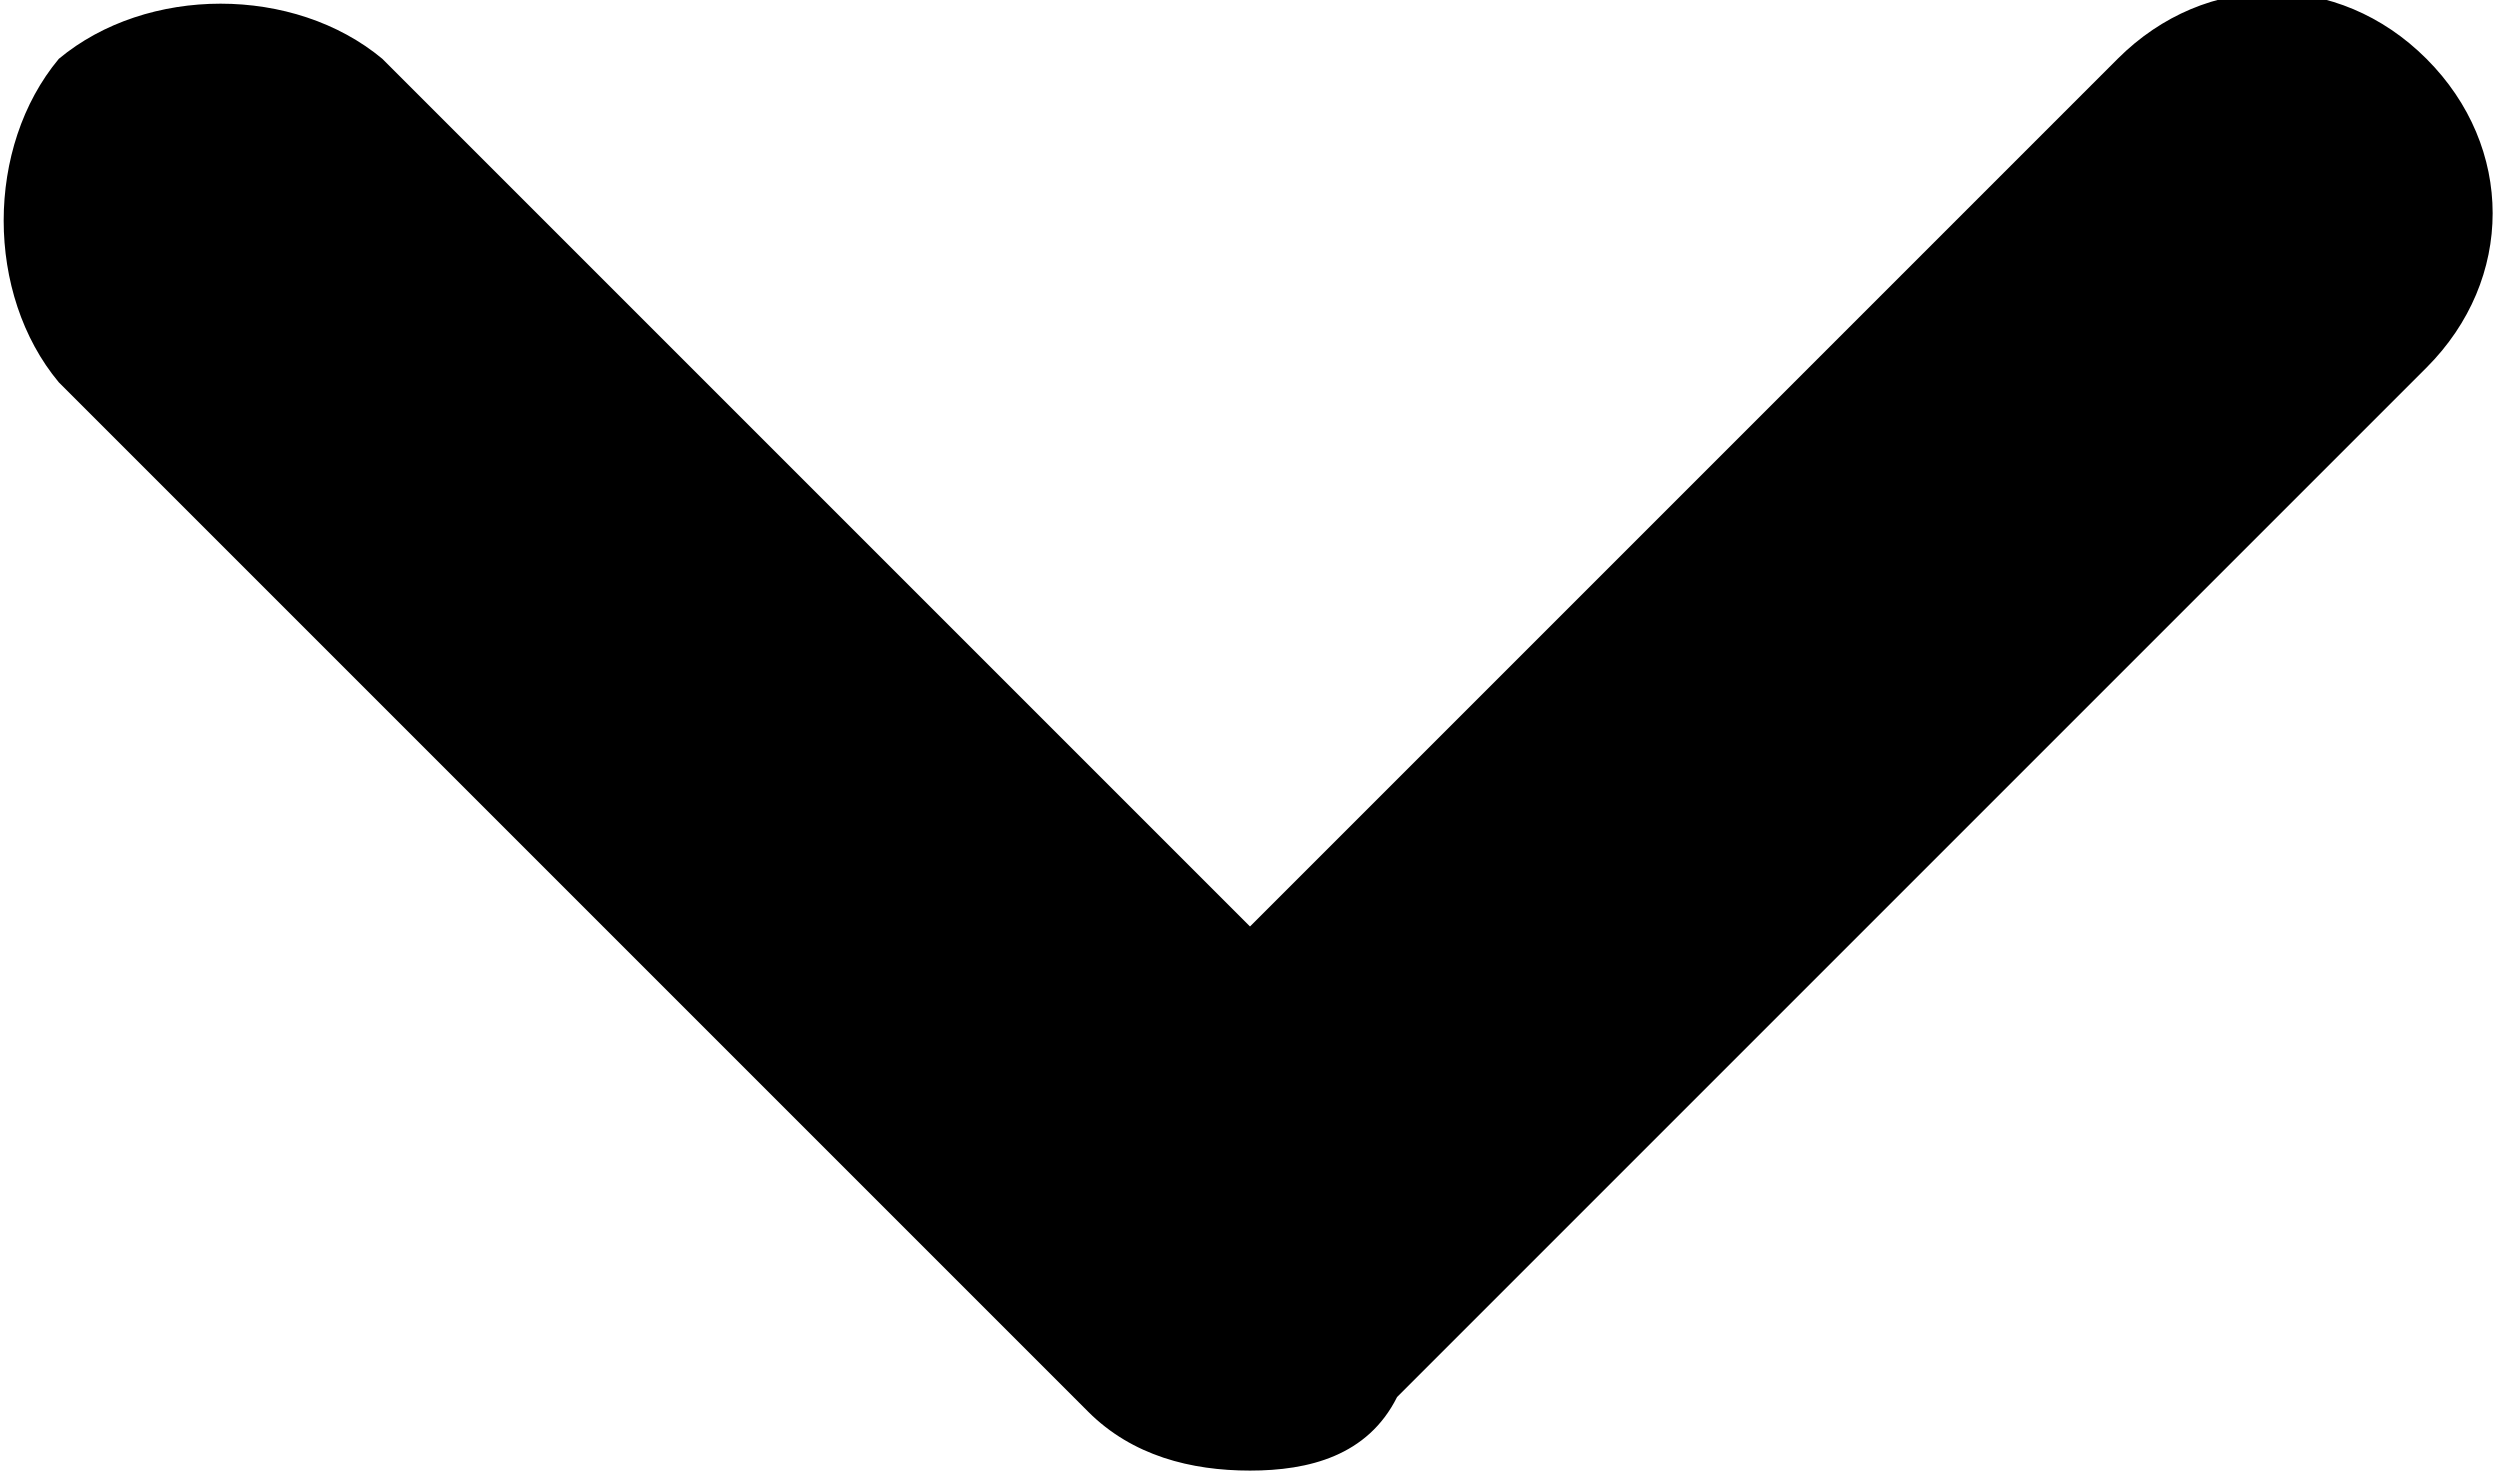
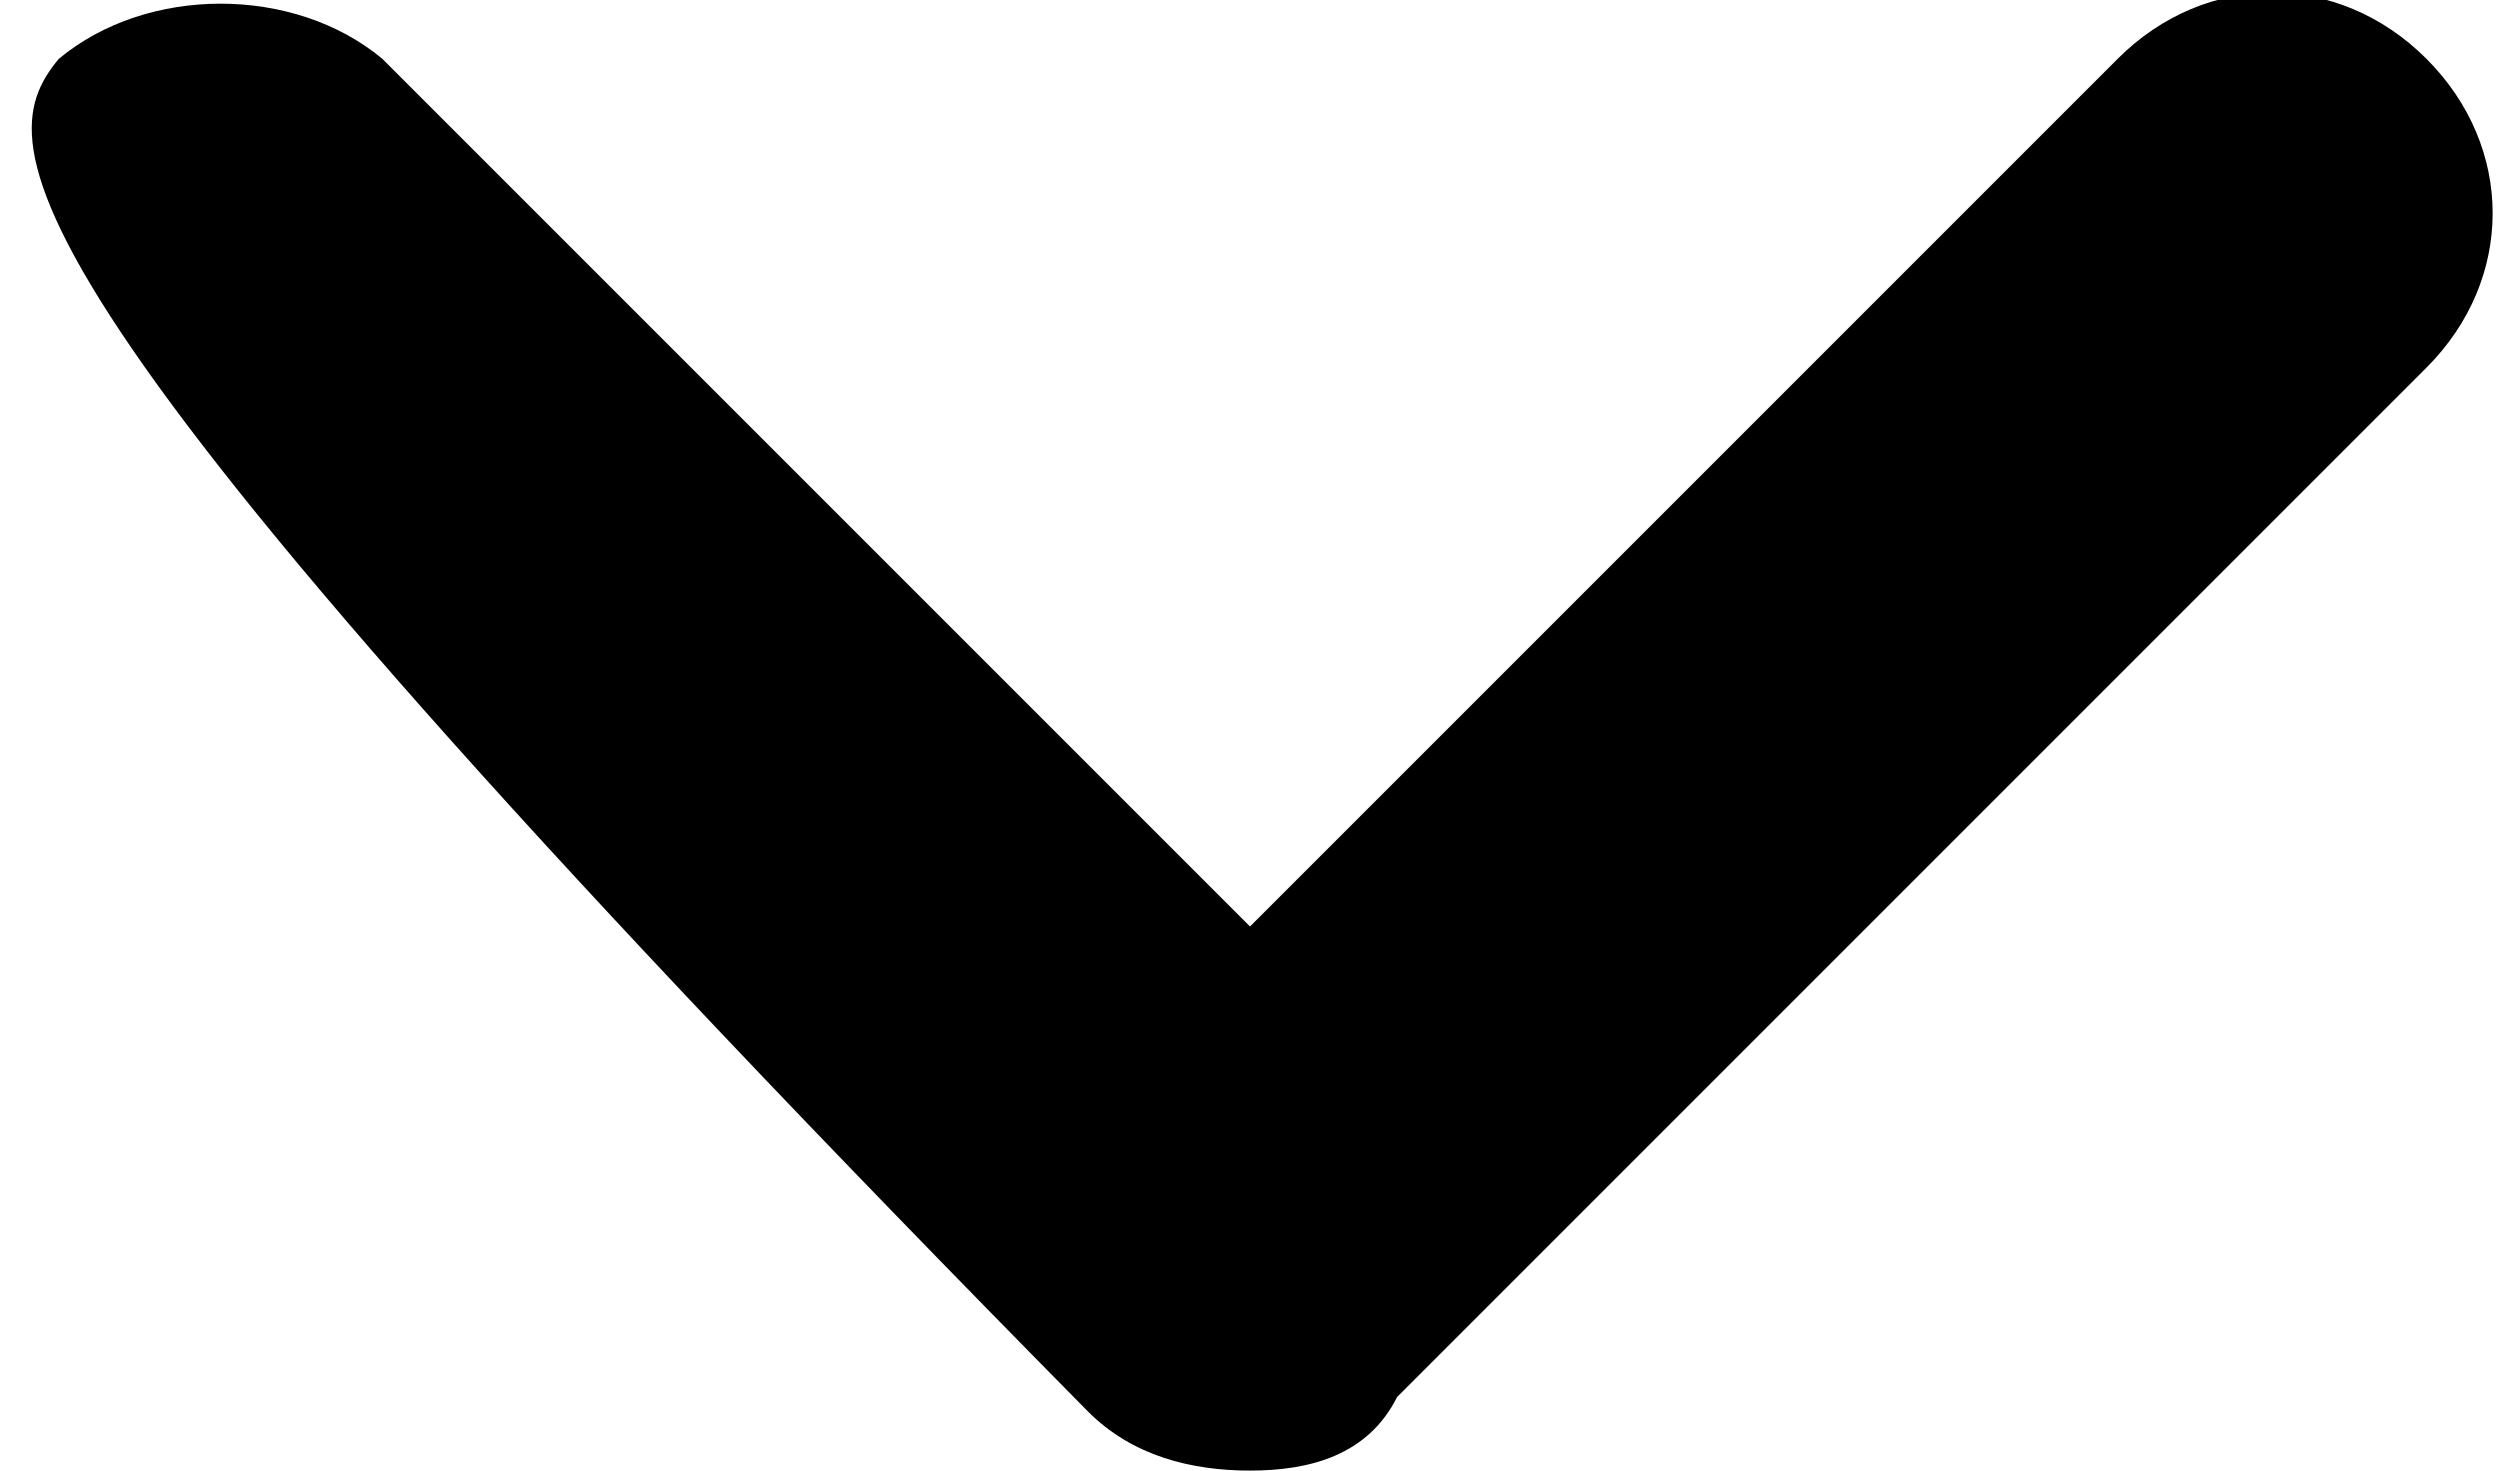
<svg xmlns="http://www.w3.org/2000/svg" version="1.1" id="Layer_1" x="0px" y="0px" viewBox="0 0 17 10" style="enable-background:new 0 0 17 10;" xml:space="preserve">
-   <path d="M8.5,10c-0.4,0-0.8-0.1-1.1-0.4l-7-7C-0.1,2-0.1,1,0.4,0.4C1-0.1,2-0.1,2.6,0.4l5.9,5.9l5.9-5.9  c0.6-0.6,1.5-0.6,2.1,0c0.6,0.6,0.6,1.5,0,2.1l-7,7C9.3,9.9,8.9,10,8.5,10z" />
+   <path d="M8.5,10c-0.4,0-0.8-0.1-1.1-0.4C-0.1,2-0.1,1,0.4,0.4C1-0.1,2-0.1,2.6,0.4l5.9,5.9l5.9-5.9  c0.6-0.6,1.5-0.6,2.1,0c0.6,0.6,0.6,1.5,0,2.1l-7,7C9.3,9.9,8.9,10,8.5,10z" />
</svg>